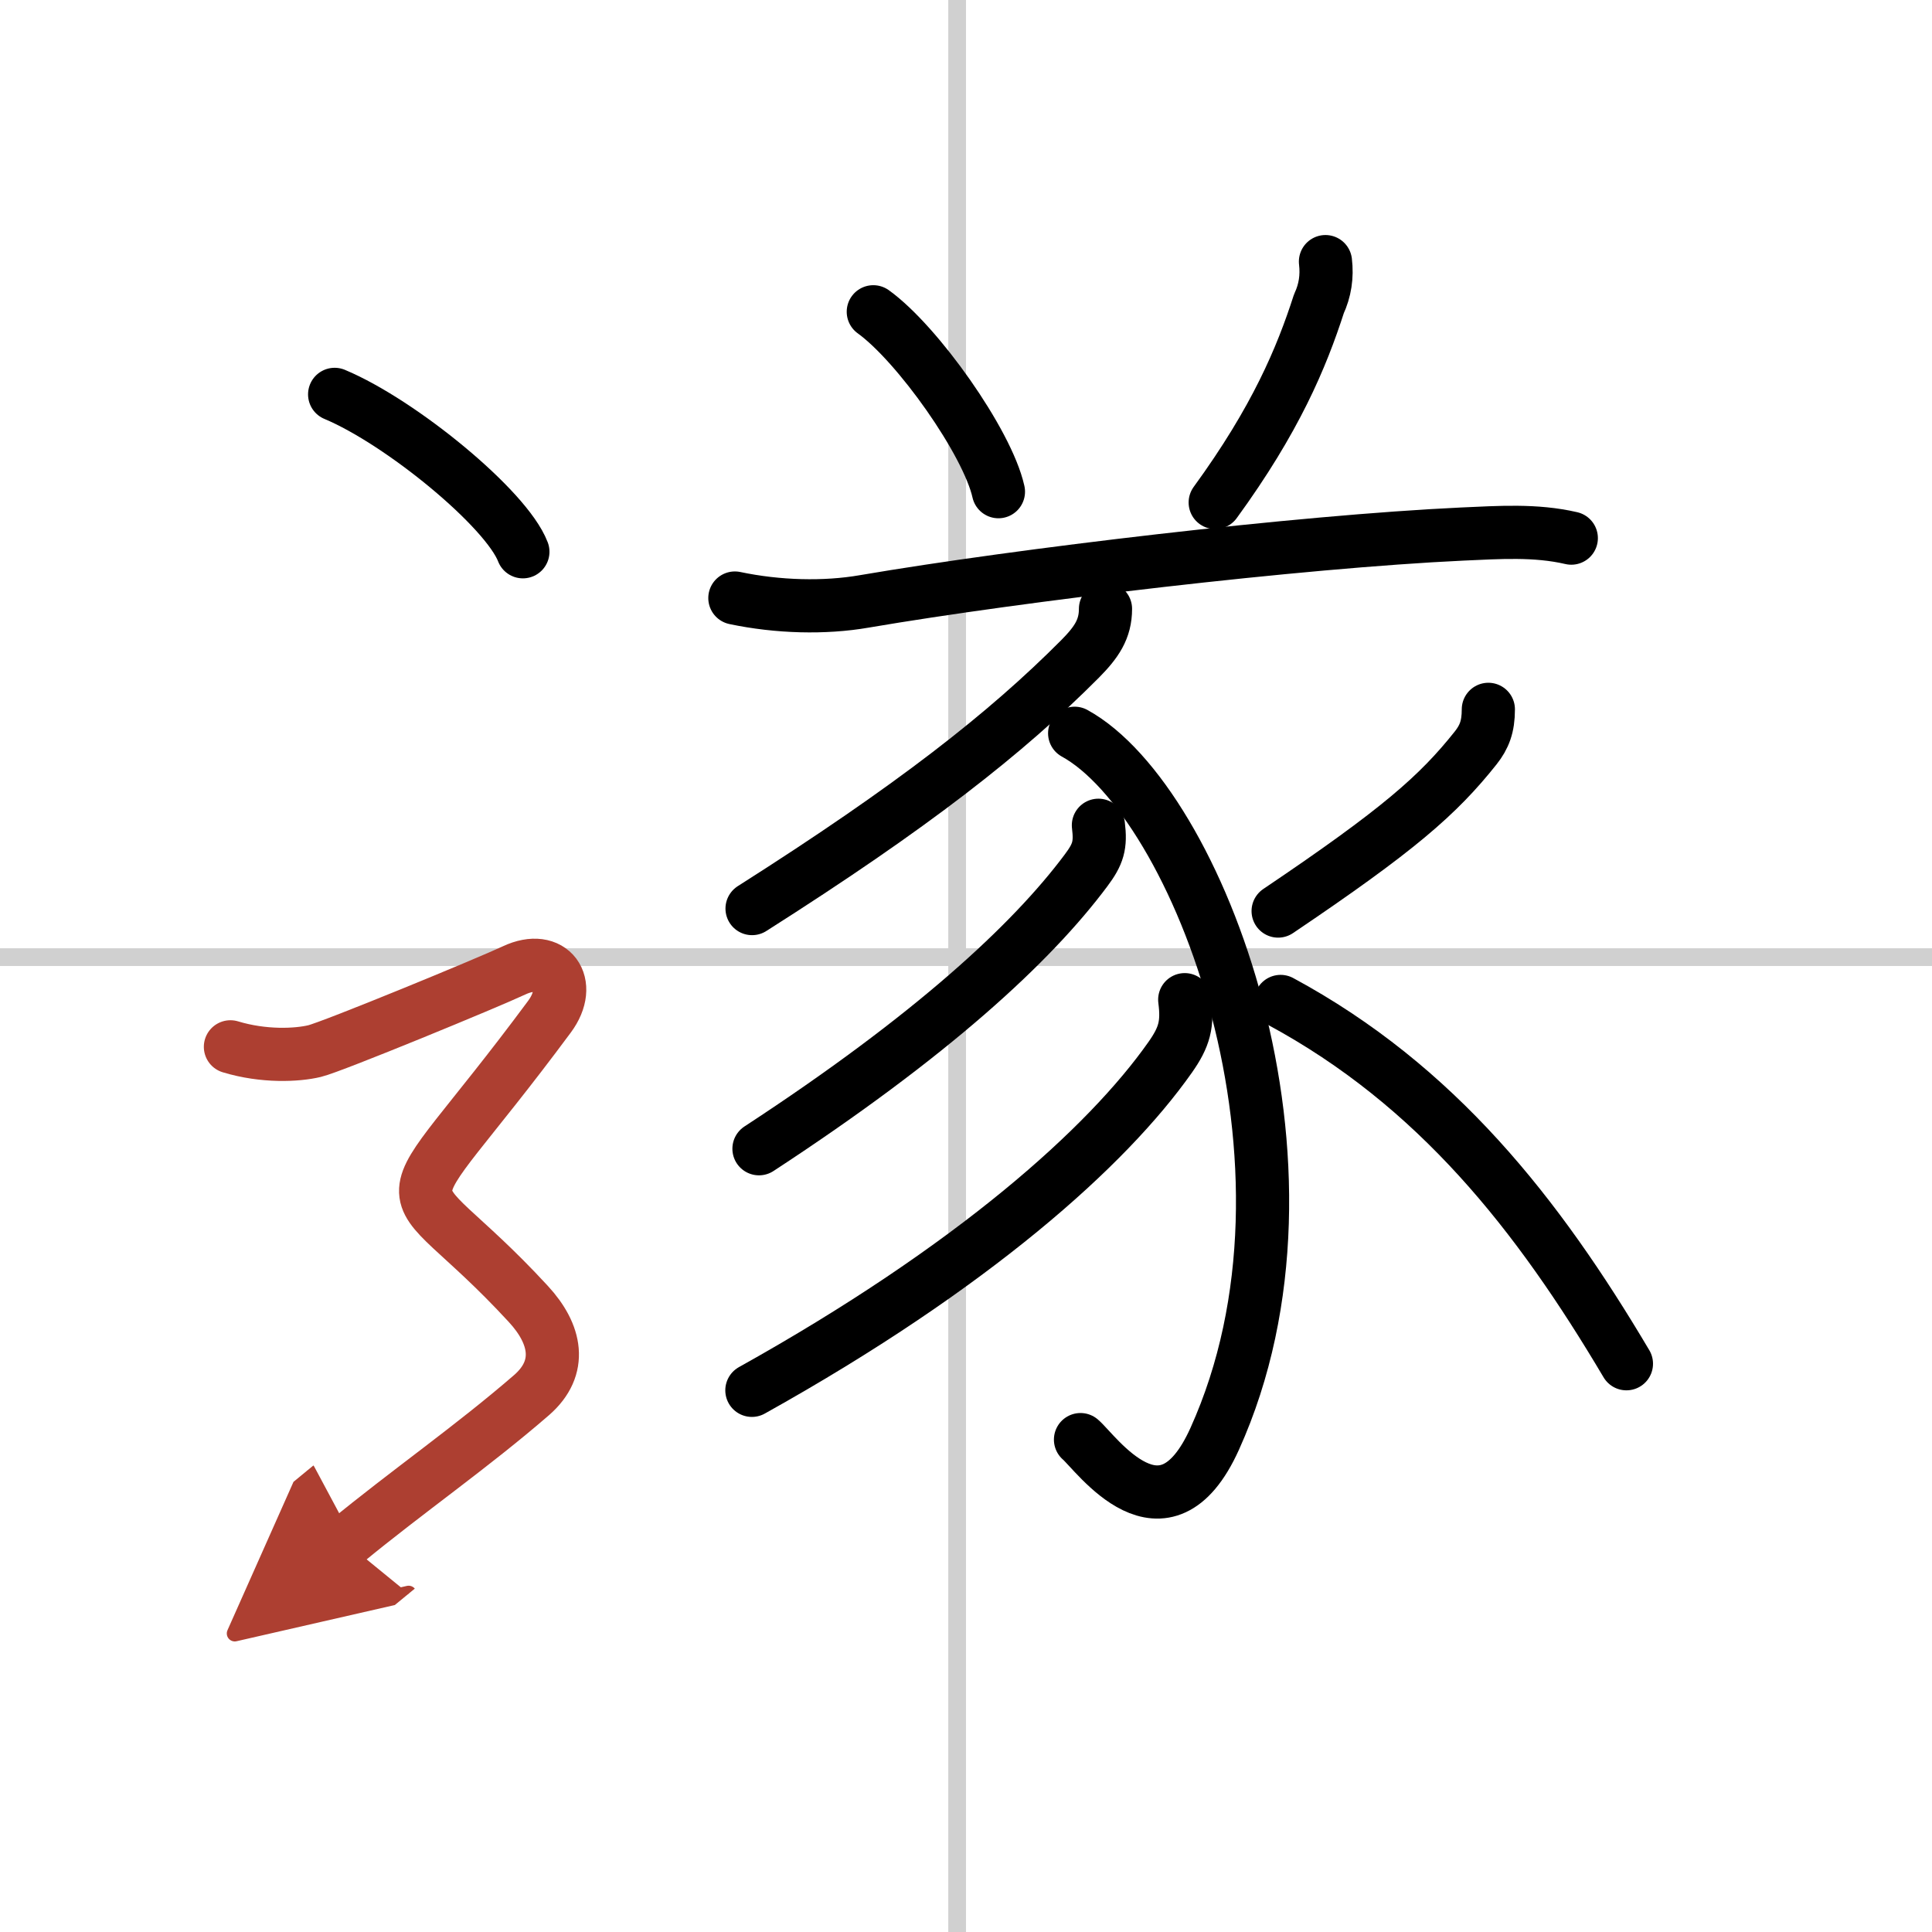
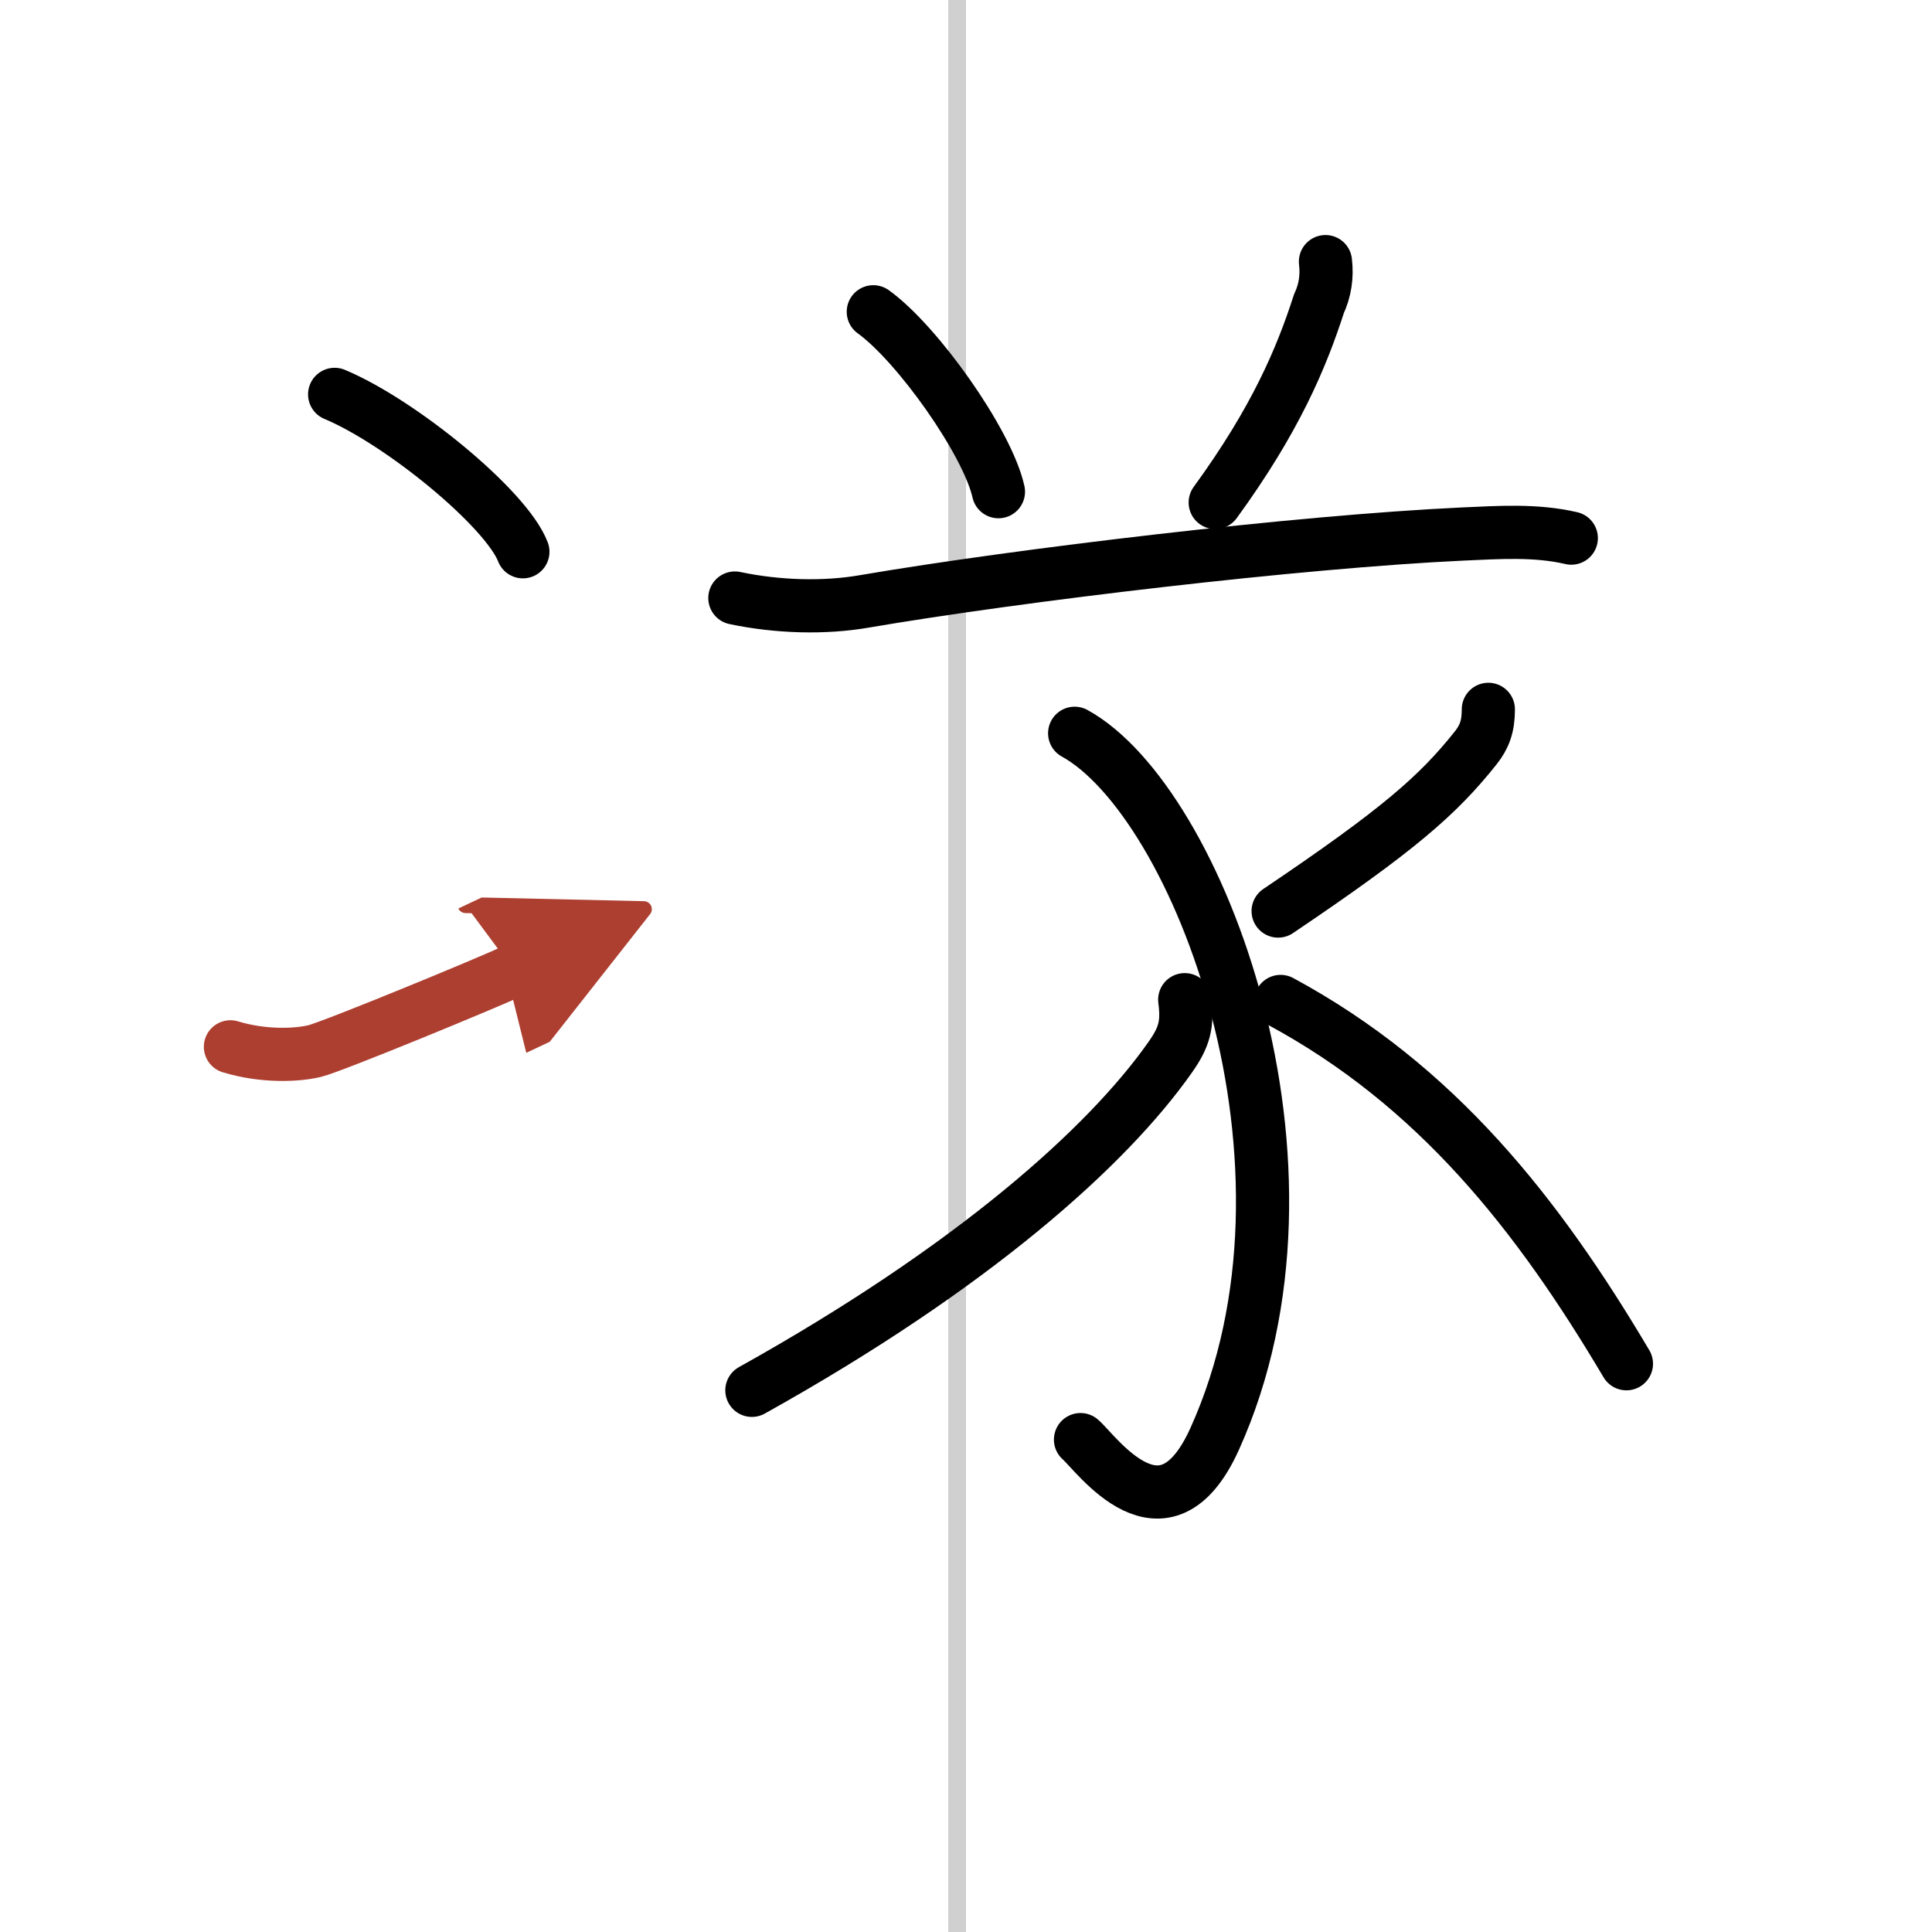
<svg xmlns="http://www.w3.org/2000/svg" width="400" height="400" viewBox="0 0 109 109">
  <defs>
    <marker id="a" markerWidth="4" orient="auto" refX="1" refY="5" viewBox="0 0 10 10">
      <polyline points="0 0 10 5 0 10 1 5" fill="#ad3f31" stroke="#ad3f31" />
    </marker>
  </defs>
  <g fill="none" stroke="#000" stroke-linecap="round" stroke-linejoin="round" stroke-width="3">
    <rect width="100%" height="100%" fill="#fff" stroke="#fff" />
    <line x1="54" x2="54" y2="109" stroke="#d0d0d0" stroke-width="1" />
-     <line x2="109" y1="54" y2="54" stroke="#d0d0d0" stroke-width="1" />
    <path d="m49.27 17.59c2.49 1.79 6.44 7.36 7.06 10.15" />
    <path d="m74.78 14.76c0.1 0.83-0.02 1.63-0.37 2.38-0.98 3.04-2.44 6.53-5.85 11.21" />
    <path d="m41.46 33.74c2.42 0.51 5.06 0.58 7.3 0.19 8.79-1.5 24.53-3.37 33.74-3.8 2.05-0.09 4.13-0.24 6.15 0.23" />
-     <path d="m62.37 34.35c0 1.15-0.51 1.89-1.44 2.83-4.18 4.2-9.43 8.32-18.5 14.08" />
    <path d="m60.63 41.37c6.95 3.82 14.87 24.38 7.9 39.81-2.86 6.33-6.7 0.78-7.57 0.04" />
-     <path d="m61.97 46.56c0.14 1.13-0.01 1.63-0.7 2.55-3.06 4.1-8.69 9.32-18.45 15.7" />
    <path d="m66.84 56.4c0.18 1.38-0.01 2.1-0.82 3.25-3.55 5.05-11.13 11.84-23.6 18.79" />
    <path d="m83.97 40.02c0 0.98-0.23 1.56-0.71 2.17-2.13 2.68-4.37 4.64-11.15 9.21" />
    <path d="m72.25 56.5c8.8 4.75 14.51 12 19.51 20.44" />
    <path d="m18.88 22.25c3.75 1.57 9.69 6.45 10.62 8.88" />
-     <path d="m13 59.06c1.88 0.57 3.75 0.48 4.75 0.24s9.83-3.88 11.25-4.55c2.12-1 3.38 0.75 2 2.61-9.4 12.69-8.83 7.91-1.19 16.21 1.56 1.69 1.96 3.58 0.19 5.13-3.38 2.93-7 5.43-10.5 8.31" marker-end="url(#a)" stroke="#ad3f31" />
+     <path d="m13 59.06c1.88 0.57 3.75 0.48 4.75 0.24s9.83-3.88 11.25-4.55" marker-end="url(#a)" stroke="#ad3f31" />
  </g>
</svg>